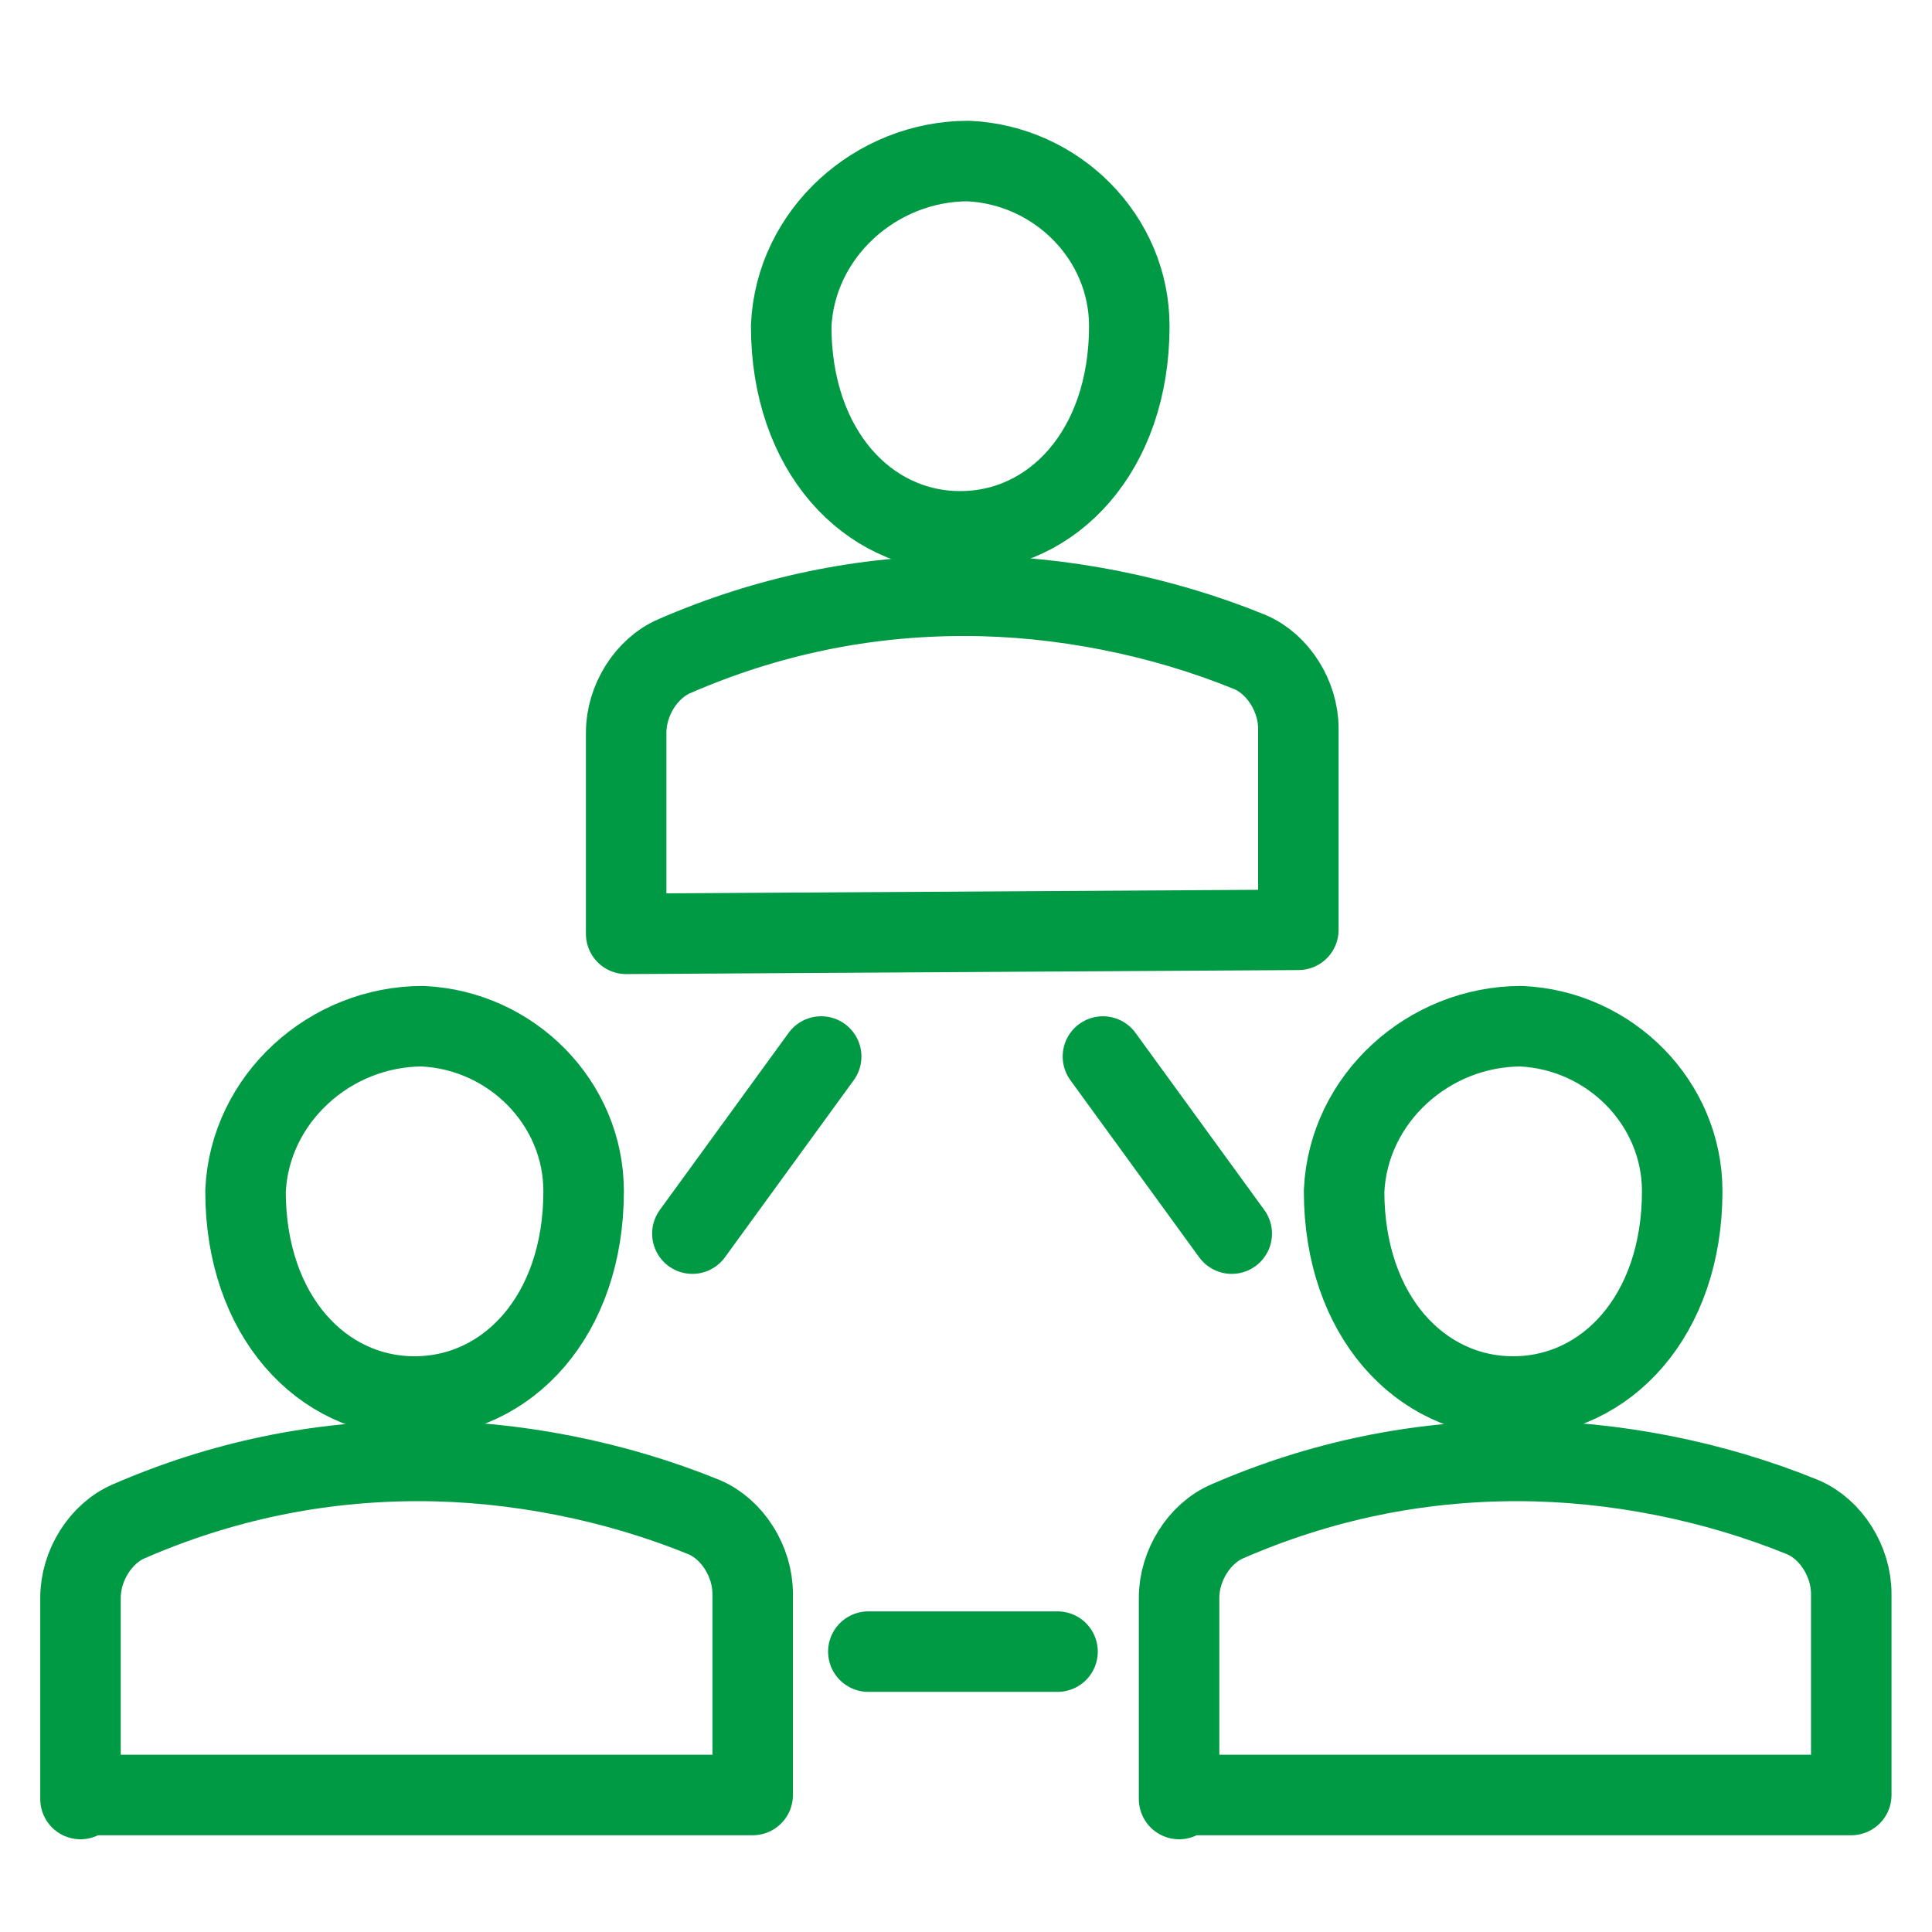
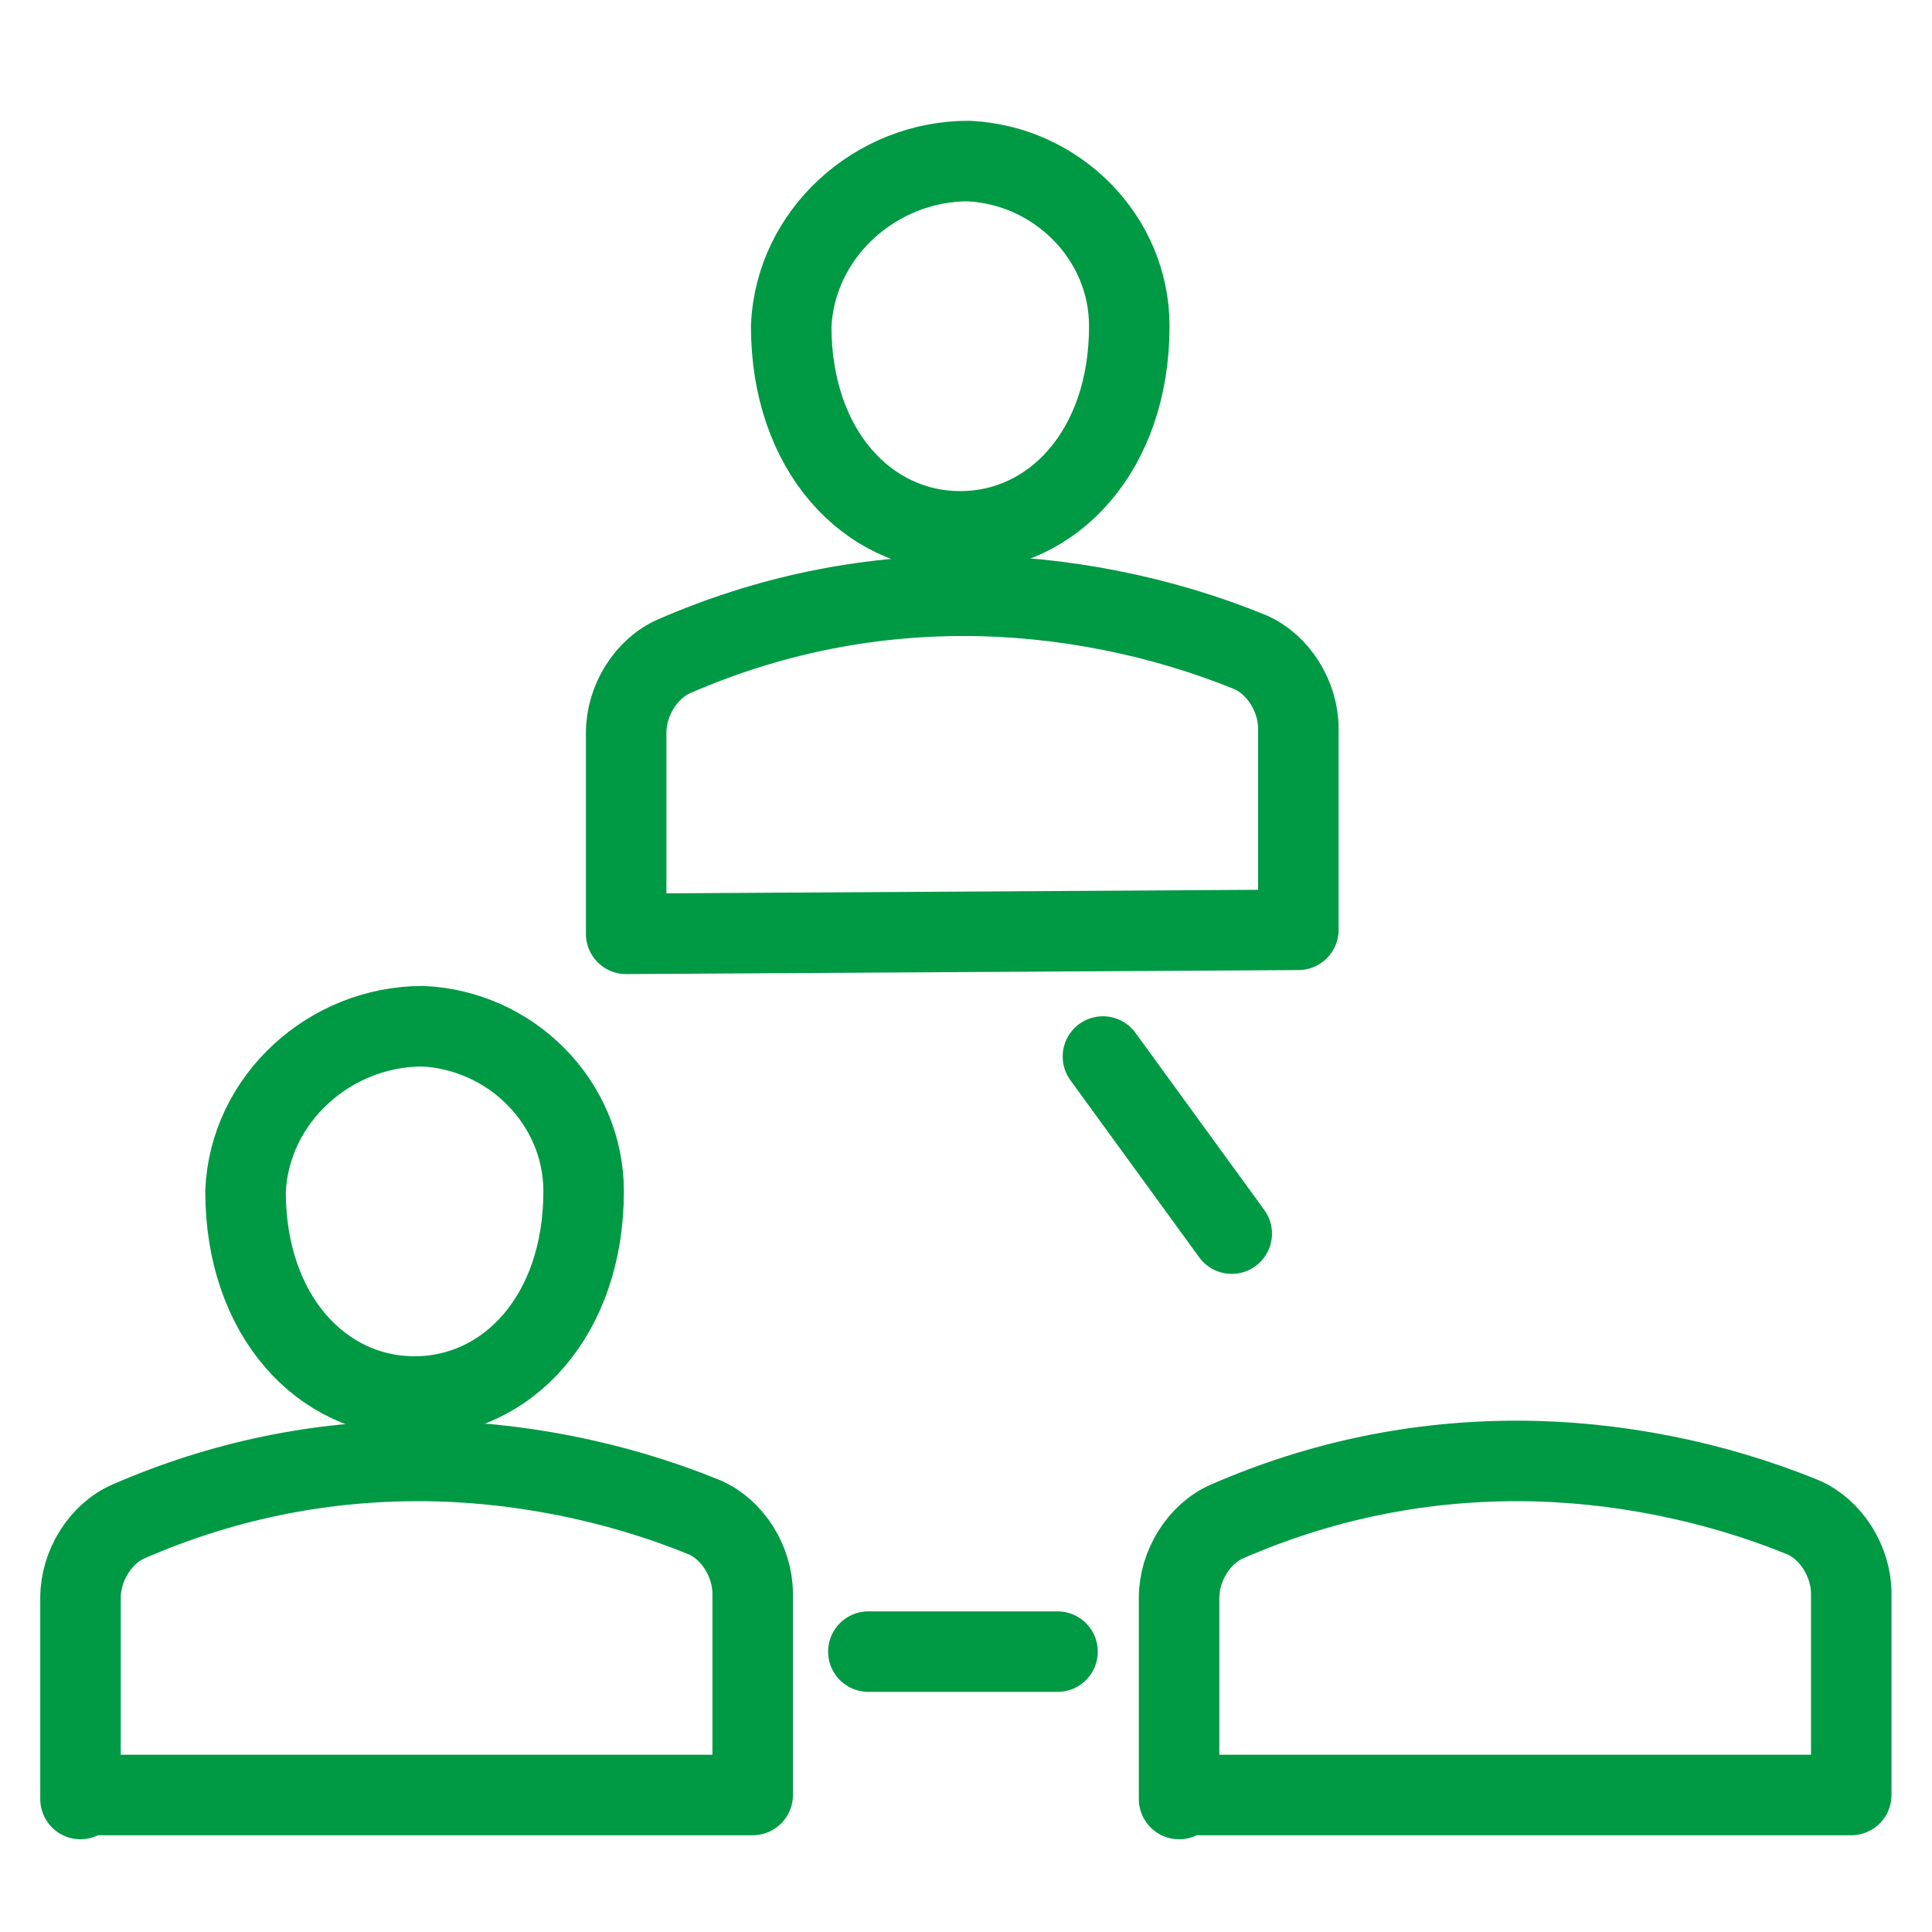
<svg xmlns="http://www.w3.org/2000/svg" version="1.1" id="icon_ir_management04" x="0px" y="0px" width="48px" height="48px" viewBox="0 0 48 48" style="enable-background:new 0 0 48 48;" xml:space="preserve">
  <style type="text/css">
	.st0{fill:none;}
	.st1{fill:none;stroke:#009944;stroke-width:2;stroke-linecap:round;stroke-linejoin:round;}
</style>
  <rect id="長方形_229" class="st0" width="48" height="48" />
  <g id="グループ_547" transform="translate(-521.326 -146.266)">
    <g id="グループ_543" transform="translate(536.883 150.267)">
      <path id="パス_450" class="st1" d="M12.5,4.1c0,3.1-1.9,5.1-4.2,5.1s-4.2-2-4.2-5.1C4.2,1.8,6.2,0,8.5,0    C10.7,0.1,12.5,1.9,12.5,4.1L12.5,4.1z" />
      <path id="パス_451" class="st1" d="M0,19.2v-5c0-0.8,0.5-1.6,1.2-1.9c2.3-1,4.7-1.5,7.2-1.5c2.4,0,4.9,0.5,7.1,1.4    c0.7,0.3,1.2,1.1,1.2,1.9v5L0,19.2z" />
    </g>
    <g id="グループ_544" transform="translate(523.326 171.762)">
      <path id="パス_452" class="st1" d="M12.5,4.1c0,3.1-1.9,5.1-4.2,5.1s-4.2-2-4.2-5.1C4.2,1.8,6.2,0,8.5,0    C10.7,0.1,12.5,1.9,12.5,4.1L12.5,4.1z" />
      <path id="パス_453" class="st1" d="M0,19.2v-5c0-0.8,0.5-1.6,1.2-1.9c2.3-1,4.7-1.5,7.2-1.5c2.4,0,4.9,0.5,7.1,1.4    c0.7,0.3,1.2,1.1,1.2,1.9v5H0z" />
    </g>
    <g id="グループ_545" transform="translate(550.62 171.762)">
-       <path id="パス_454" class="st1" d="M12.5,4.1c0,3.1-1.9,5.1-4.2,5.1s-4.2-2-4.2-5.1C4.2,1.8,6.2,0,8.5,0    C10.7,0.1,12.5,1.9,12.5,4.1L12.5,4.1z" />
      <path id="パス_455" class="st1" d="M0,19.2v-5c0-0.8,0.5-1.6,1.2-1.9c2.3-1,4.7-1.5,7.2-1.5c2.4,0,4.9,0.5,7.1,1.4    c0.7,0.3,1.2,1.1,1.2,1.9v5H0z" />
    </g>
    <g id="グループ_546" transform="translate(538.528 172.515)">
      <line id="線_141" class="st1" x1="10.2" y1="0" x2="13.4" y2="4.4" />
-       <line id="線_142" class="st1" x1="3.2" y1="0" x2="0" y2="4.4" />
    </g>
    <line id="線_143" class="st1" x1="542.9" y1="187.3" x2="547.6" y2="187.3" />
  </g>
</svg>